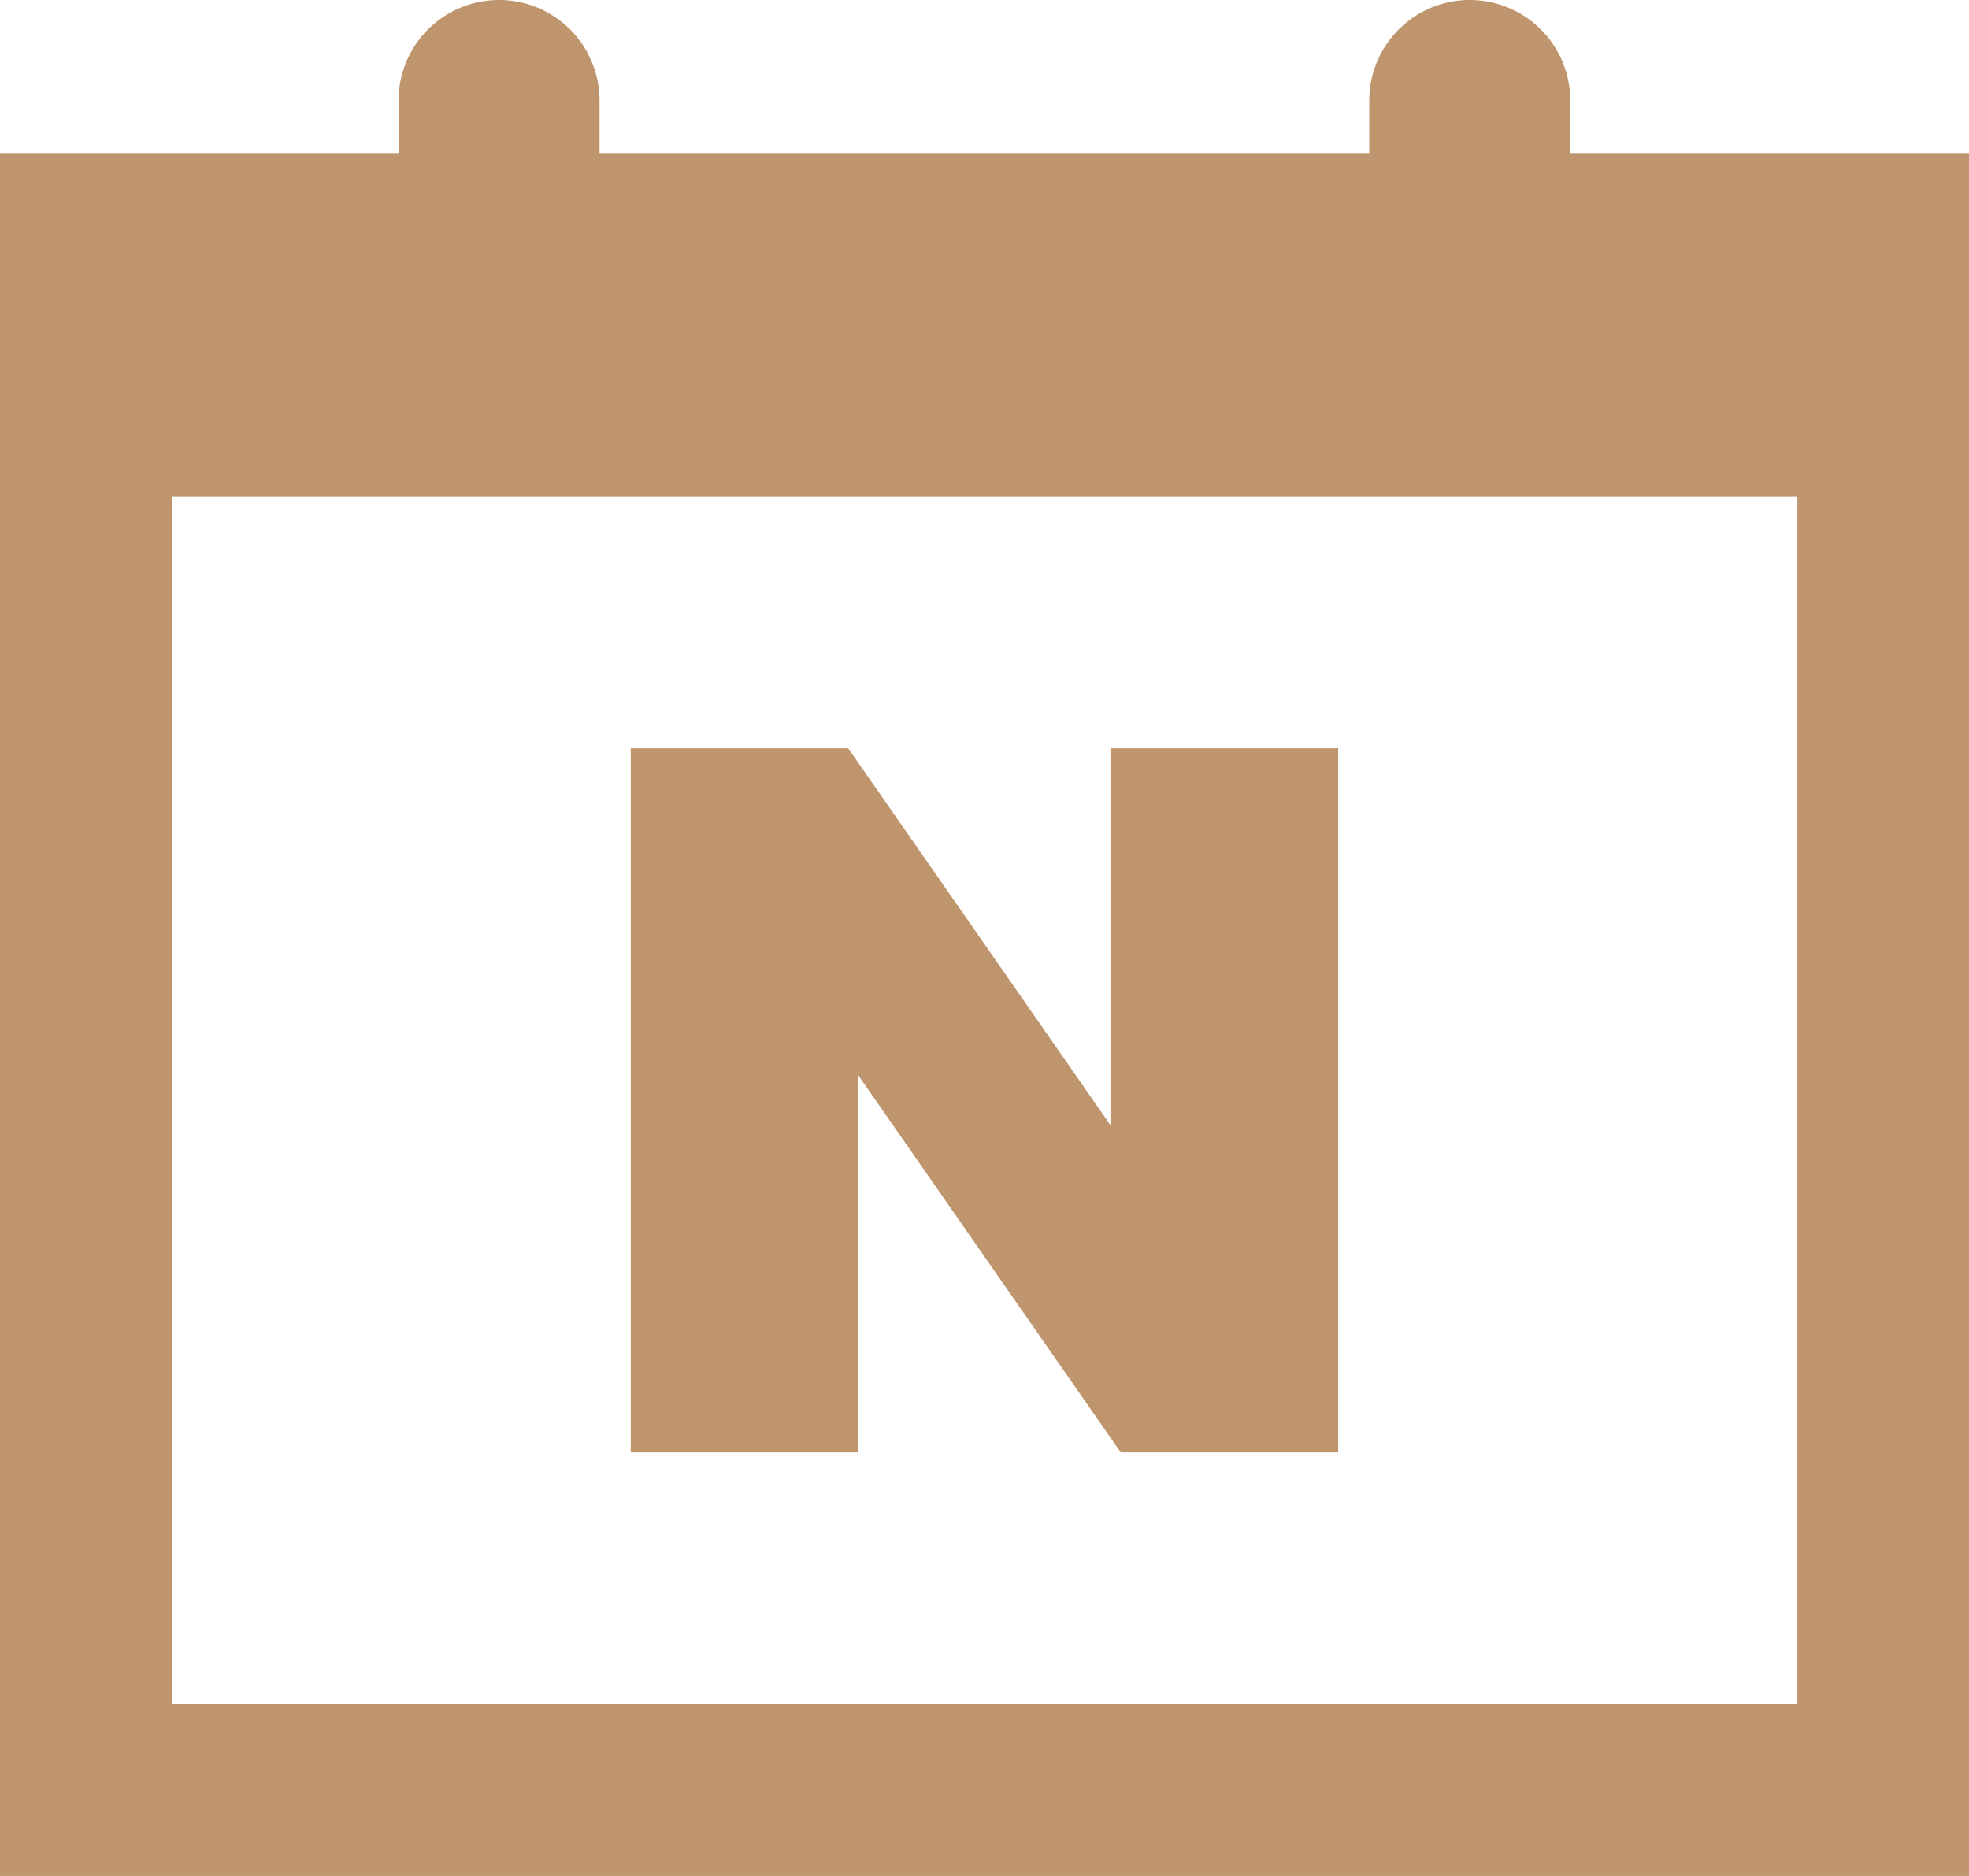
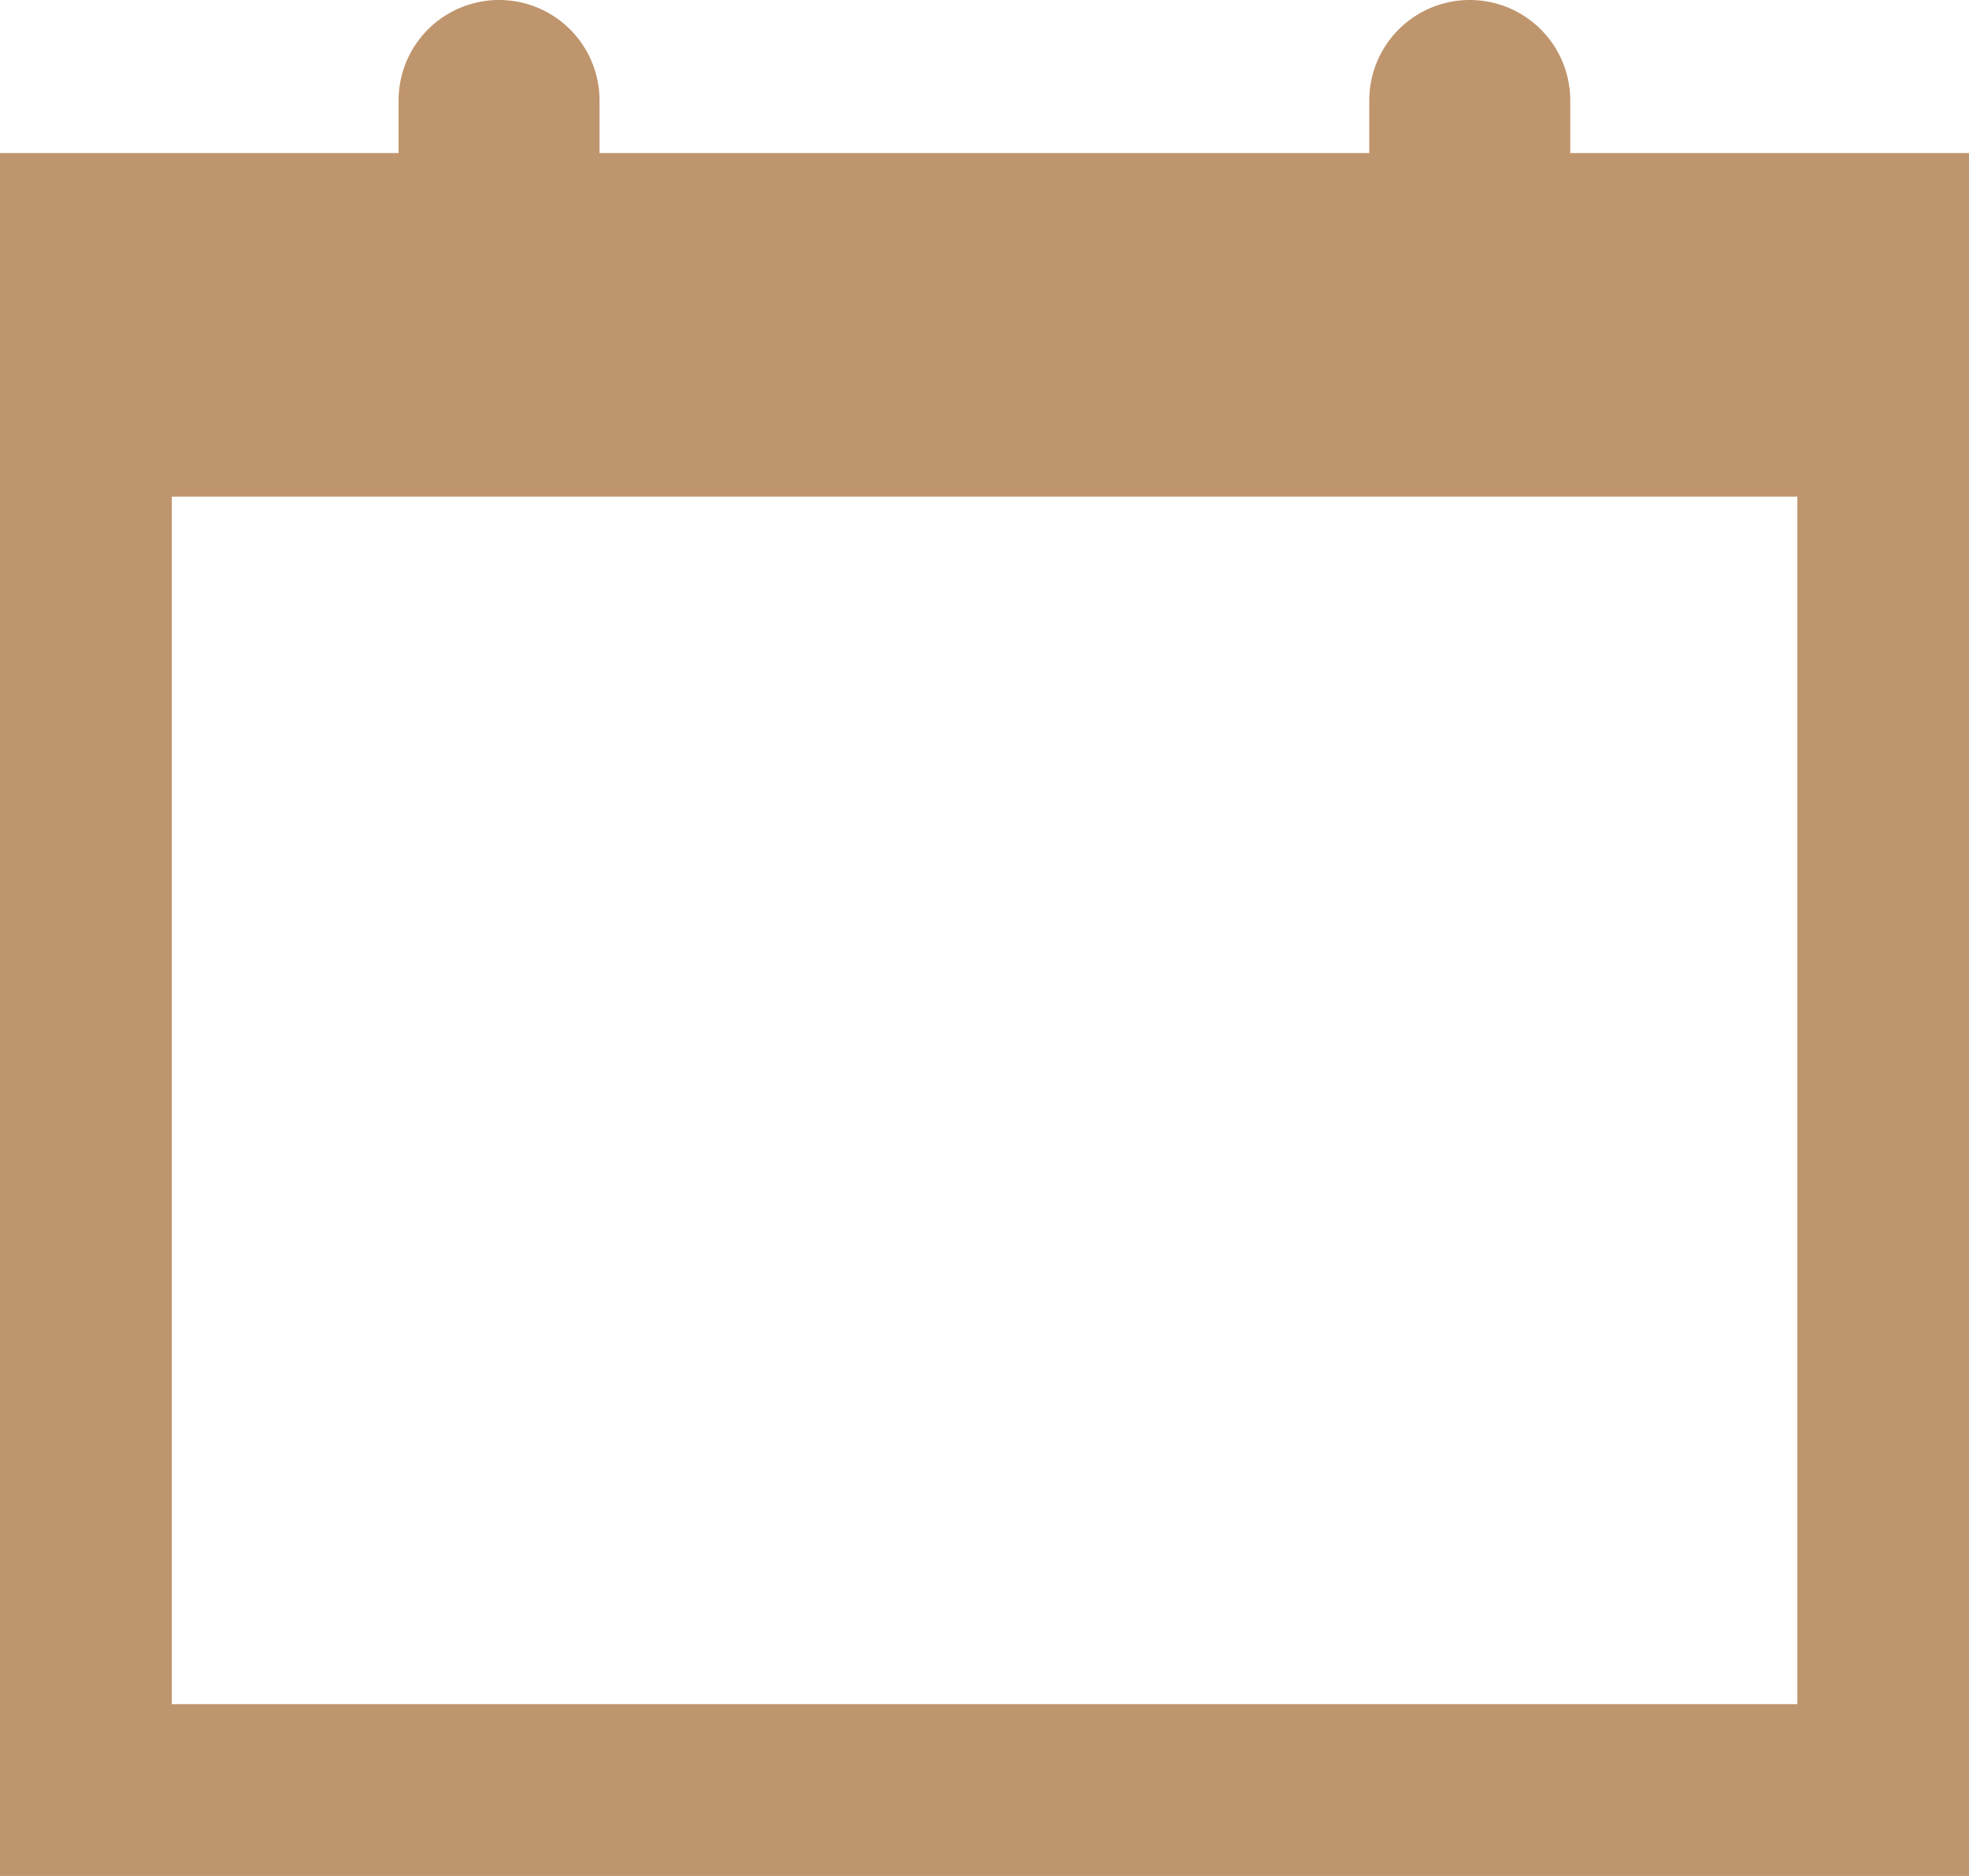
<svg xmlns="http://www.w3.org/2000/svg" width="30.783" height="29.329" viewBox="0 0 30.783 29.329">
  <g id="그룹_8251" data-name="그룹 8251" transform="translate(-1686.347 -605.181)">
    <g id="그룹_8250" data-name="그룹 8250" transform="translate(-25.153 -19.67)">
      <g id="그룹_8249" data-name="그룹 8249" transform="translate(1711.5 624.851)">
        <g id="Layer_1" transform="translate(0 0)">
          <path id="패스_14605" data-name="패스 14605" d="M24.549,2.393V1.571a1.571,1.571,0,1,0-3.142,0v.822H9.373V1.571a1.571,1.571,0,0,0-3.142,0v.822H0V29.329H30.783V2.393ZM28.1,26.643H2.686V7.765H28.1V26.642Z" fill="#bf956d" />
-           <path id="패스_14606" data-name="패스 14606" d="M81.4,97.467l4.1,5.891h3.4V92.35H85.34v5.892l-4.1-5.892h-3.4v11.008H81.4Z" transform="translate(-67.979 -80.651)" fill="#bf956d" />
        </g>
      </g>
    </g>
  </g>
</svg>